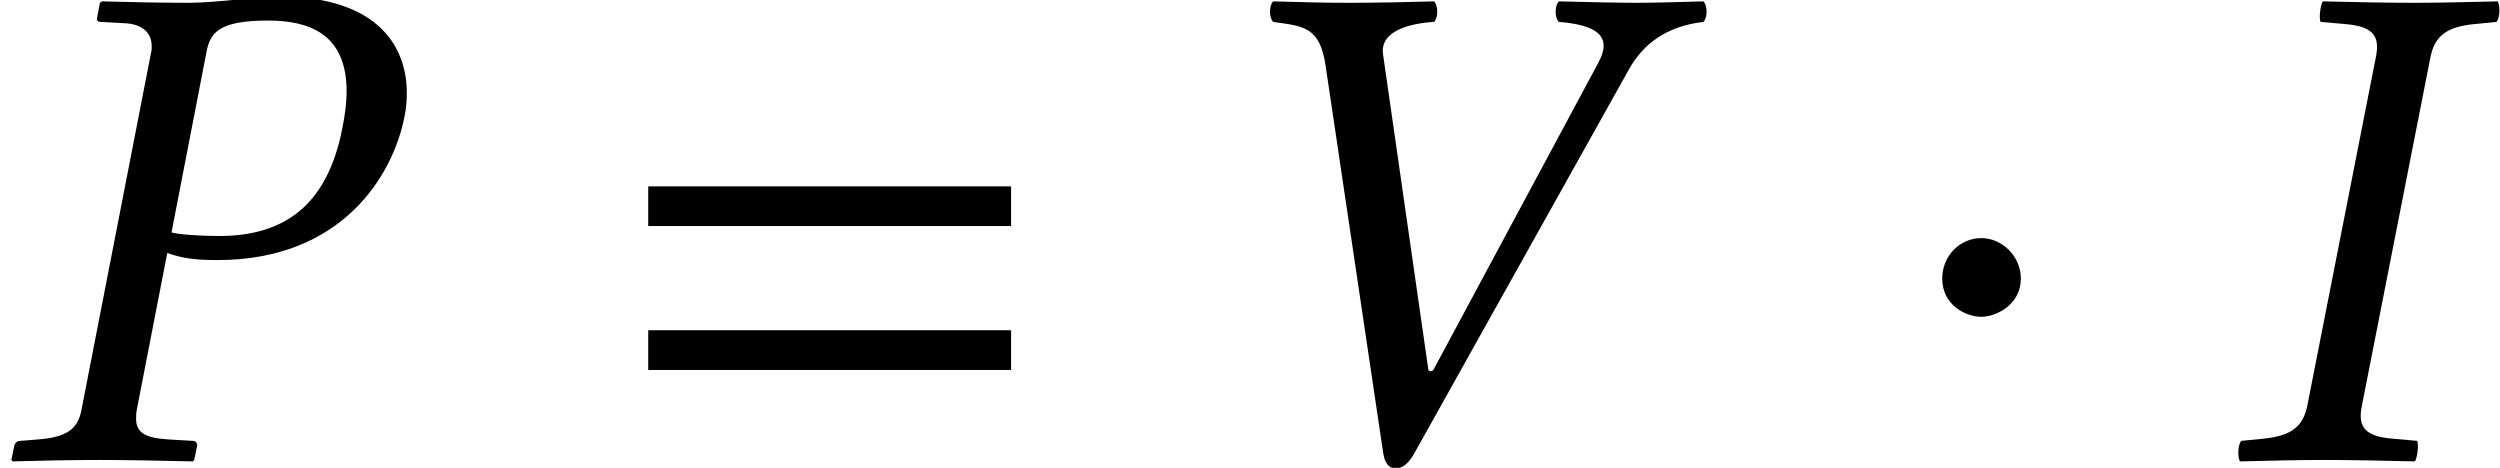
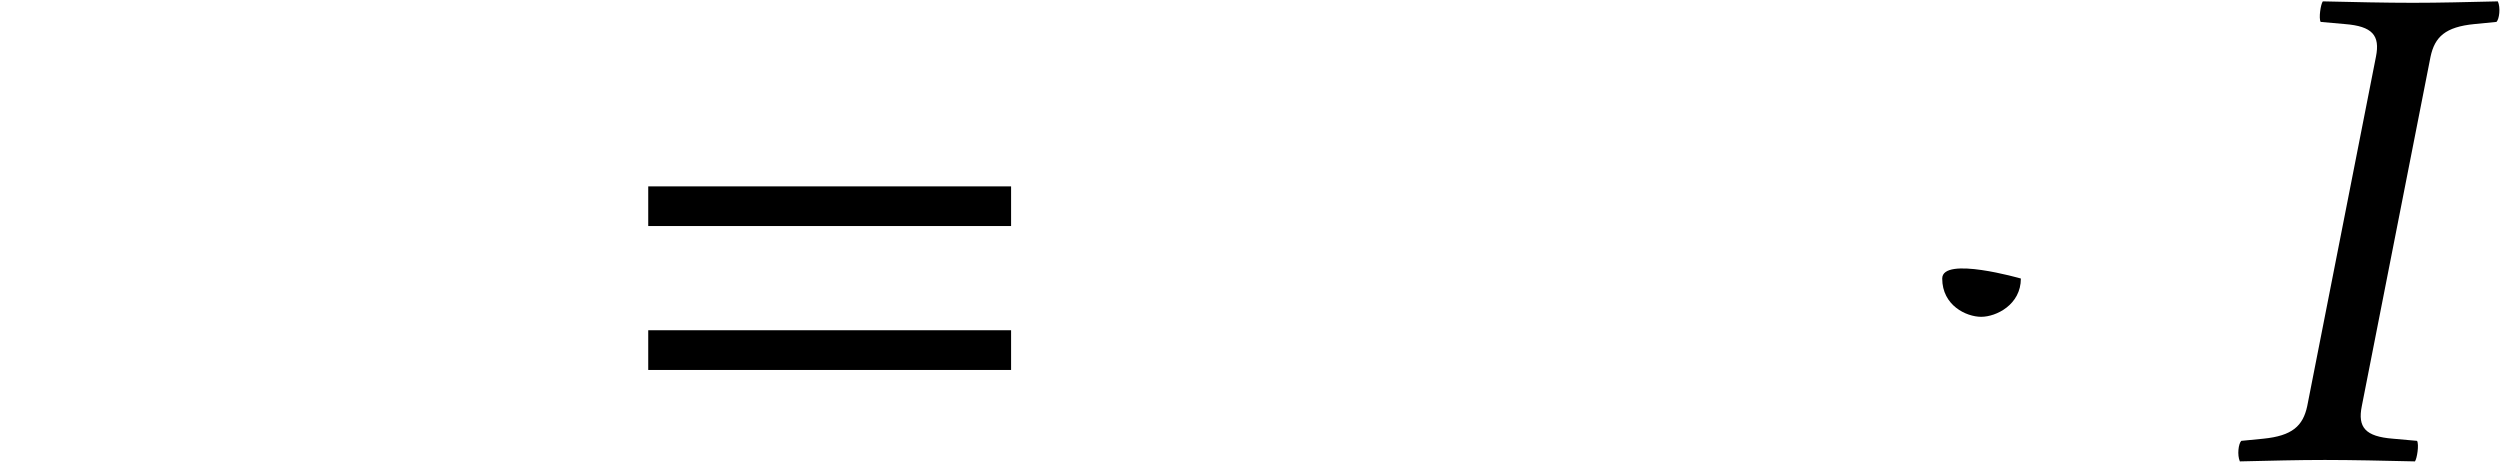
<svg xmlns="http://www.w3.org/2000/svg" xmlns:xlink="http://www.w3.org/1999/xlink" version="1.1" width="38.335pt" height="7.173pt" viewBox="70.571 61.689 38.335 7.173">
  <defs>
-     <path id="g5-1" d="M1.967-2.782C1.967-3.119 1.685-3.402 1.359-3.402S.761-3.13 .761-2.782C.761-2.369 1.13-2.195 1.359-2.195S1.967-2.38 1.967-2.782Z" />
+     <path id="g5-1" d="M1.967-2.782S.761-3.13 .761-2.782C.761-2.369 1.13-2.195 1.359-2.195S1.967-2.38 1.967-2.782Z" />
    <path id="g8-30" d="M2.315-6.184L1.261-.826C1.196-.522 1.032-.37 .587-.326L.25-.293C.206-.25 .185-.076 .228 .022C.717 .011 1.109 0 1.532 0C1.945 0 2.435 .011 2.913 .022C2.945-.022 2.978-.239 2.945-.293L2.576-.326C2.152-.359 2.032-.5 2.098-.826L3.152-6.184C3.217-6.488 3.38-6.641 3.826-6.684L4.163-6.717C4.206-6.76 4.228-6.934 4.184-7.032C3.695-7.021 3.304-7.01 2.88-7.01C2.467-7.01 1.978-7.021 1.5-7.032C1.467-6.988 1.435-6.771 1.467-6.717L1.837-6.684C2.261-6.651 2.38-6.51 2.315-6.184Z" />
-     <path id="g8-37" d="M3.163-6.238C3.217-6.554 3.358-6.738 4.108-6.738C4.728-6.738 5.315-6.543 5.315-5.652C5.315-5.489 5.293-5.304 5.249-5.086C5.021-3.913 4.369-3.434 3.358-3.434C3.097-3.434 2.739-3.456 2.63-3.489L3.163-6.238ZM1.25-.772C1.196-.467 1.011-.348 .587-.315L.315-.293C.261-.293 .228-.261 .217-.206L.174 0L.196 .022C.576 .011 1.098 0 1.532 0C1.945 0 2.467 .011 2.956 .022L2.978 0L3.021-.206C3.032-.261 3-.293 2.956-.293L2.576-.315C2.239-.337 2.087-.413 2.087-.63C2.087-.674 2.087-.717 2.098-.772L2.565-3.174C2.782-3.097 2.967-3.065 3.337-3.065C5.239-3.065 6.032-4.358 6.206-5.282C6.228-5.391 6.238-5.499 6.238-5.63C6.238-6.271 5.869-7.108 4.26-7.108C3.989-7.108 3.315-7.01 2.891-7.01C2.478-7.01 1.945-7.021 1.565-7.032L1.532-7.01L1.489-6.782C1.478-6.738 1.5-6.717 1.543-6.717L1.945-6.695C2.098-6.684 2.326-6.608 2.326-6.347C2.326-6.315 2.326-6.271 2.315-6.238L1.25-.772Z" />
-     <path id="g8-43" d="M6.706-6.01C6.912-6.369 7.26-6.651 7.836-6.717C7.901-6.782 7.901-6.967 7.836-7.032C7.434-7.021 7.097-7.01 6.814-7.01S6.054-7.021 5.619-7.032C5.554-6.967 5.554-6.782 5.619-6.717C6.162-6.673 6.456-6.521 6.228-6.097L3.695-1.38C3.673-1.359 3.652-1.348 3.619-1.38L2.924-6.217C2.869-6.575 3.326-6.695 3.706-6.717C3.771-6.782 3.771-6.967 3.706-7.032C3.347-7.021 2.815-7.01 2.391-7.01C1.956-7.01 1.674-7.021 1.239-7.032C1.174-6.967 1.174-6.782 1.239-6.717C1.695-6.651 1.956-6.651 2.043-6.043L2.924-.12C2.945 .043 3.011 .13 3.119 .13S3.326 .043 3.413-.12L6.706-6.01Z" />
    <path id="g3-61" d="M5.999-3.587V-4.195H.435V-3.587H5.999ZM5.999-1.38V-1.989H.435V-1.38H5.999Z" />
  </defs>
  <g id="page1">
    <use x="70.571" y="68.742" xlink:href="#g8-37" />
    <use x="80.076" y="68.742" xlink:href="#g3-61" />
    <use x="88.855" y="68.742" xlink:href="#g8-43" />
    <use x="99.592" y="68.742" xlink:href="#g5-1" />
    <use x="104.689" y="68.742" xlink:href="#g8-30" />
  </g>
</svg>